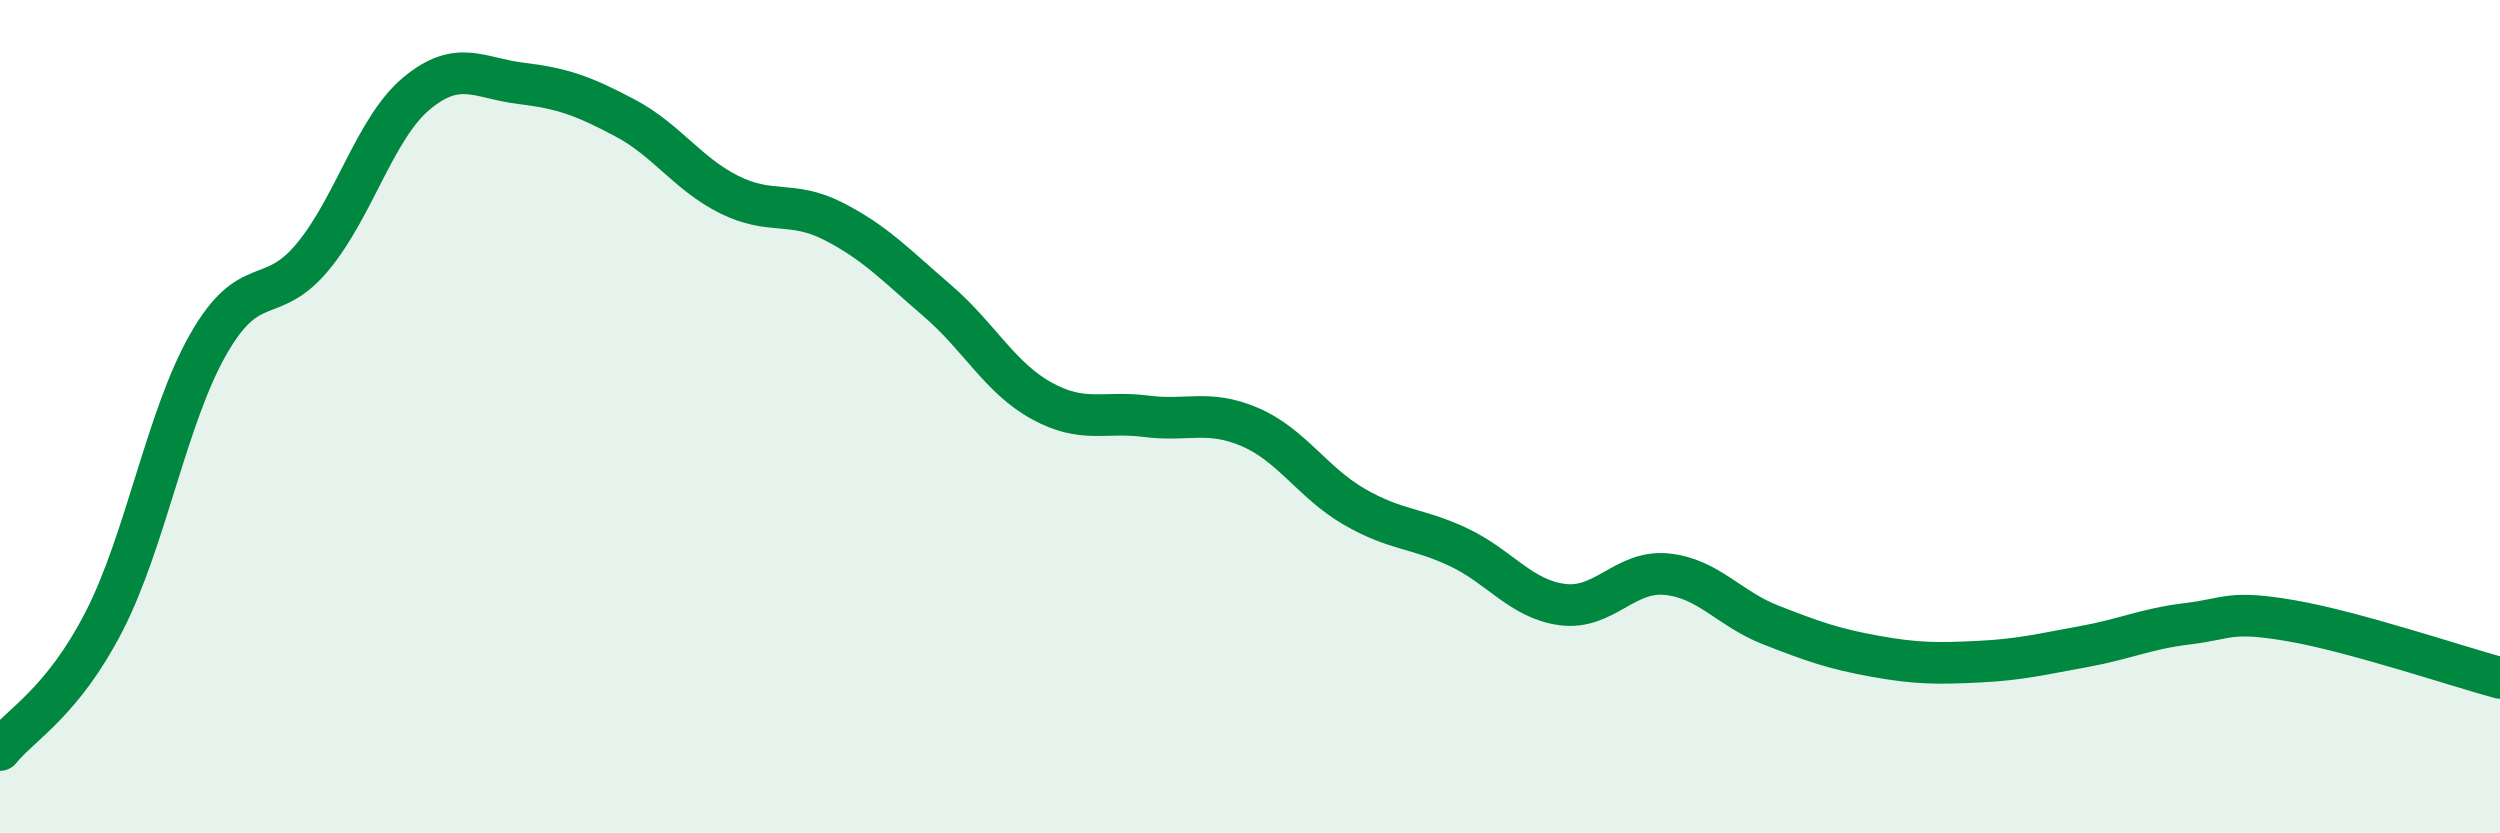
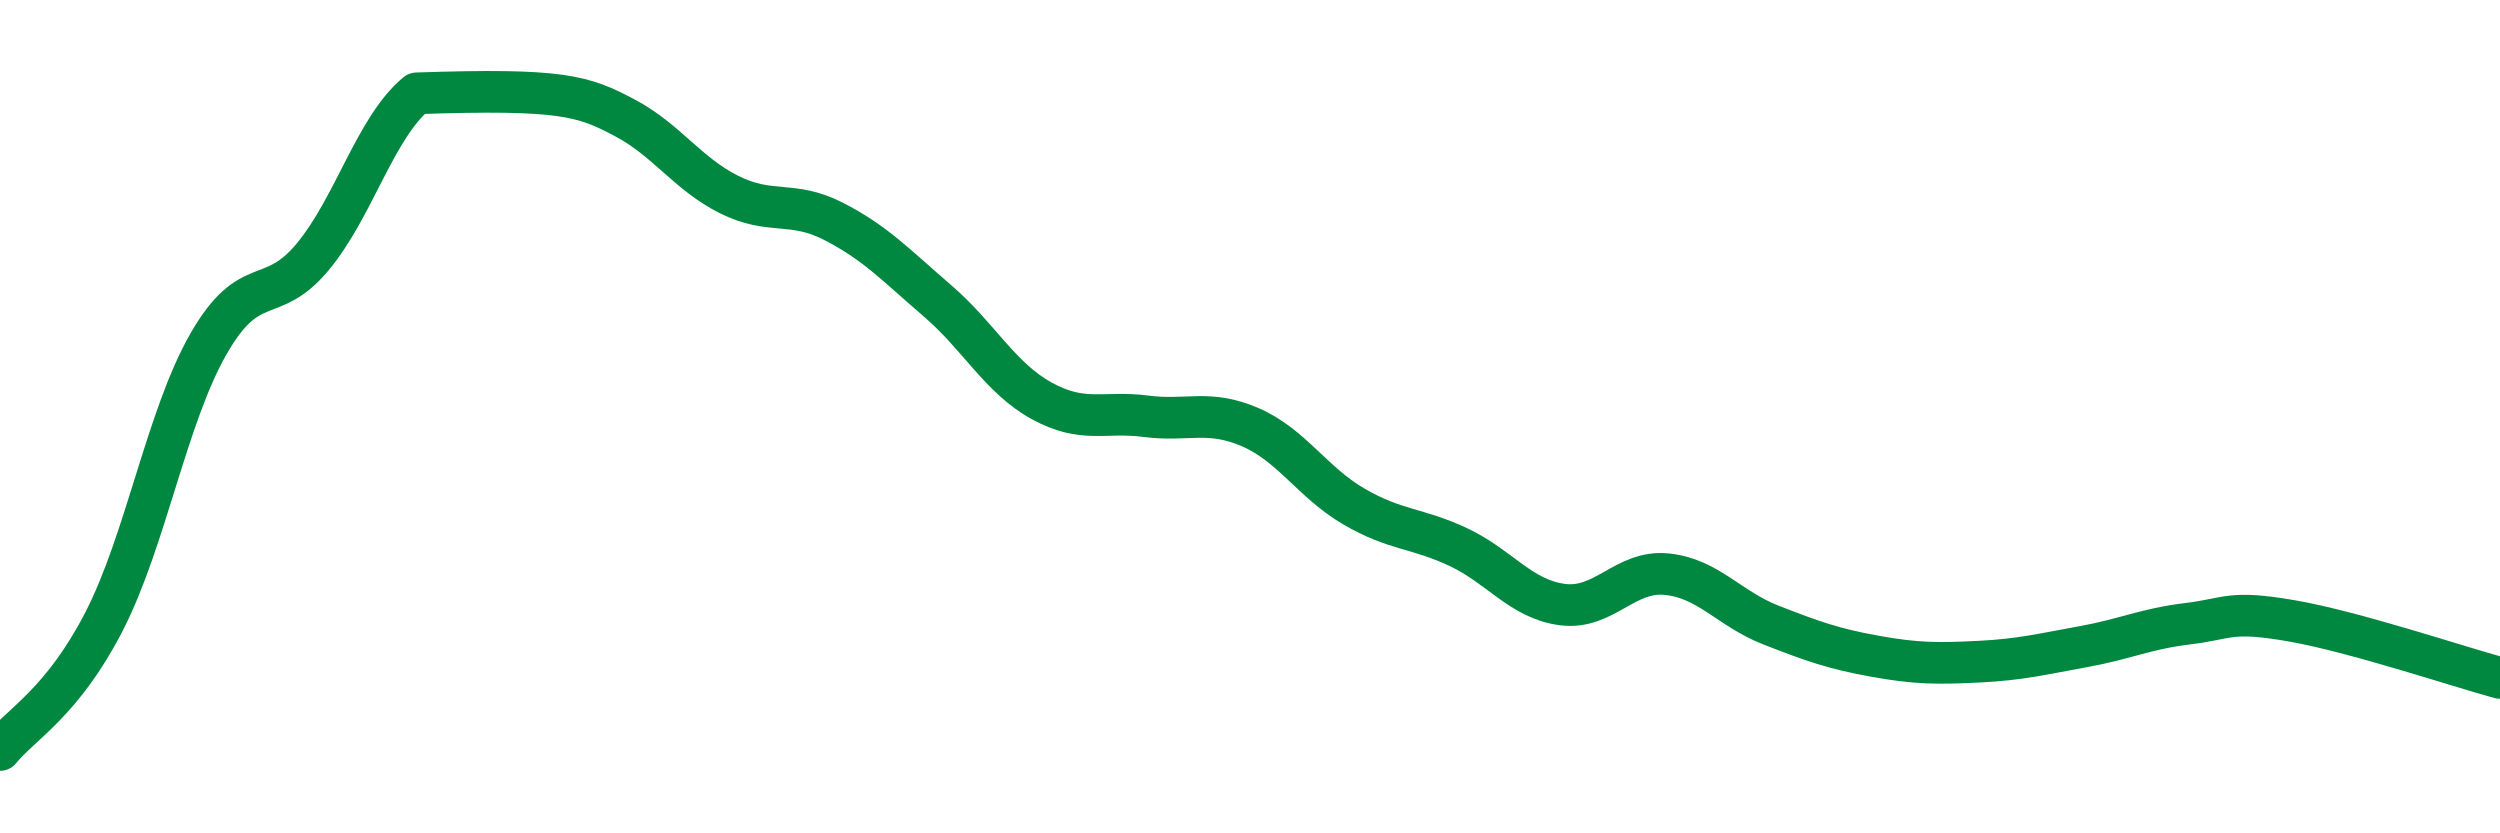
<svg xmlns="http://www.w3.org/2000/svg" width="60" height="20" viewBox="0 0 60 20">
-   <path d="M 0,18 C 0.5,17.38 1.5,16.86 2.5,14.91 C 3.5,12.96 4,10.01 5,8.26 C 6,6.51 6.5,7.37 7.5,6.17 C 8.5,4.97 9,3.07 10,2.24 C 11,1.41 11.5,1.88 12.5,2 C 13.5,2.12 14,2.3 15,2.83 C 16,3.36 16.5,4.17 17.5,4.67 C 18.5,5.17 19,4.8 20,5.31 C 21,5.82 21.5,6.36 22.5,7.22 C 23.5,8.08 24,9.07 25,9.62 C 26,10.17 26.5,9.86 27.5,9.99 C 28.5,10.12 29,9.82 30,10.25 C 31,10.68 31.5,11.58 32.5,12.16 C 33.5,12.74 34,12.66 35,13.13 C 36,13.6 36.5,14.38 37.5,14.51 C 38.5,14.64 39,13.68 40,13.78 C 41,13.88 41.5,14.61 42.5,15 C 43.5,15.39 44,15.57 45,15.75 C 46,15.93 46.5,15.93 47.5,15.88 C 48.5,15.83 49,15.7 50,15.52 C 51,15.34 51.5,15.09 52.5,14.97 C 53.5,14.85 53.5,14.64 55,14.9 C 56.5,15.16 59,16 60,16.27L60 20L0 20Z" fill="#008740" opacity="0.1" stroke-linecap="round" stroke-linejoin="round" />
-   <path d="M 0,18 C 0.5,17.38 1.5,16.86 2.5,14.91 C 3.5,12.96 4,10.01 5,8.26 C 6,6.51 6.5,7.37 7.5,6.17 C 8.5,4.97 9,3.07 10,2.24 C 11,1.41 11.5,1.88 12.5,2 C 13.5,2.12 14,2.3 15,2.83 C 16,3.36 16.5,4.17 17.5,4.67 C 18.5,5.17 19,4.8 20,5.31 C 21,5.82 21.5,6.36 22.5,7.22 C 23.5,8.08 24,9.07 25,9.62 C 26,10.17 26.5,9.86 27.5,9.99 C 28.5,10.12 29,9.82 30,10.25 C 31,10.68 31.5,11.58 32.5,12.16 C 33.5,12.74 34,12.66 35,13.13 C 36,13.6 36.5,14.38 37.5,14.51 C 38.5,14.64 39,13.68 40,13.78 C 41,13.88 41.5,14.61 42.5,15 C 43.5,15.39 44,15.57 45,15.75 C 46,15.93 46.5,15.93 47.5,15.88 C 48.5,15.83 49,15.7 50,15.52 C 51,15.34 51.5,15.09 52.5,14.97 C 53.5,14.85 53.5,14.64 55,14.9 C 56.5,15.16 59,16 60,16.27" stroke="#008740" stroke-width="1" fill="none" stroke-linecap="round" stroke-linejoin="round" />
+   <path d="M 0,18 C 0.5,17.38 1.5,16.86 2.5,14.91 C 3.5,12.96 4,10.01 5,8.26 C 6,6.51 6.5,7.37 7.5,6.17 C 8.5,4.97 9,3.07 10,2.24 C 13.5,2.12 14,2.3 15,2.83 C 16,3.36 16.5,4.17 17.5,4.67 C 18.5,5.17 19,4.8 20,5.31 C 21,5.82 21.5,6.36 22.5,7.22 C 23.5,8.08 24,9.07 25,9.62 C 26,10.17 26.5,9.86 27.5,9.99 C 28.5,10.12 29,9.82 30,10.25 C 31,10.68 31.5,11.58 32.5,12.16 C 33.5,12.74 34,12.66 35,13.13 C 36,13.6 36.5,14.38 37.5,14.51 C 38.5,14.64 39,13.68 40,13.78 C 41,13.88 41.5,14.61 42.5,15 C 43.5,15.39 44,15.57 45,15.75 C 46,15.93 46.5,15.93 47.5,15.88 C 48.5,15.83 49,15.7 50,15.52 C 51,15.34 51.5,15.09 52.5,14.97 C 53.5,14.85 53.5,14.64 55,14.9 C 56.5,15.16 59,16 60,16.27" stroke="#008740" stroke-width="1" fill="none" stroke-linecap="round" stroke-linejoin="round" />
</svg>